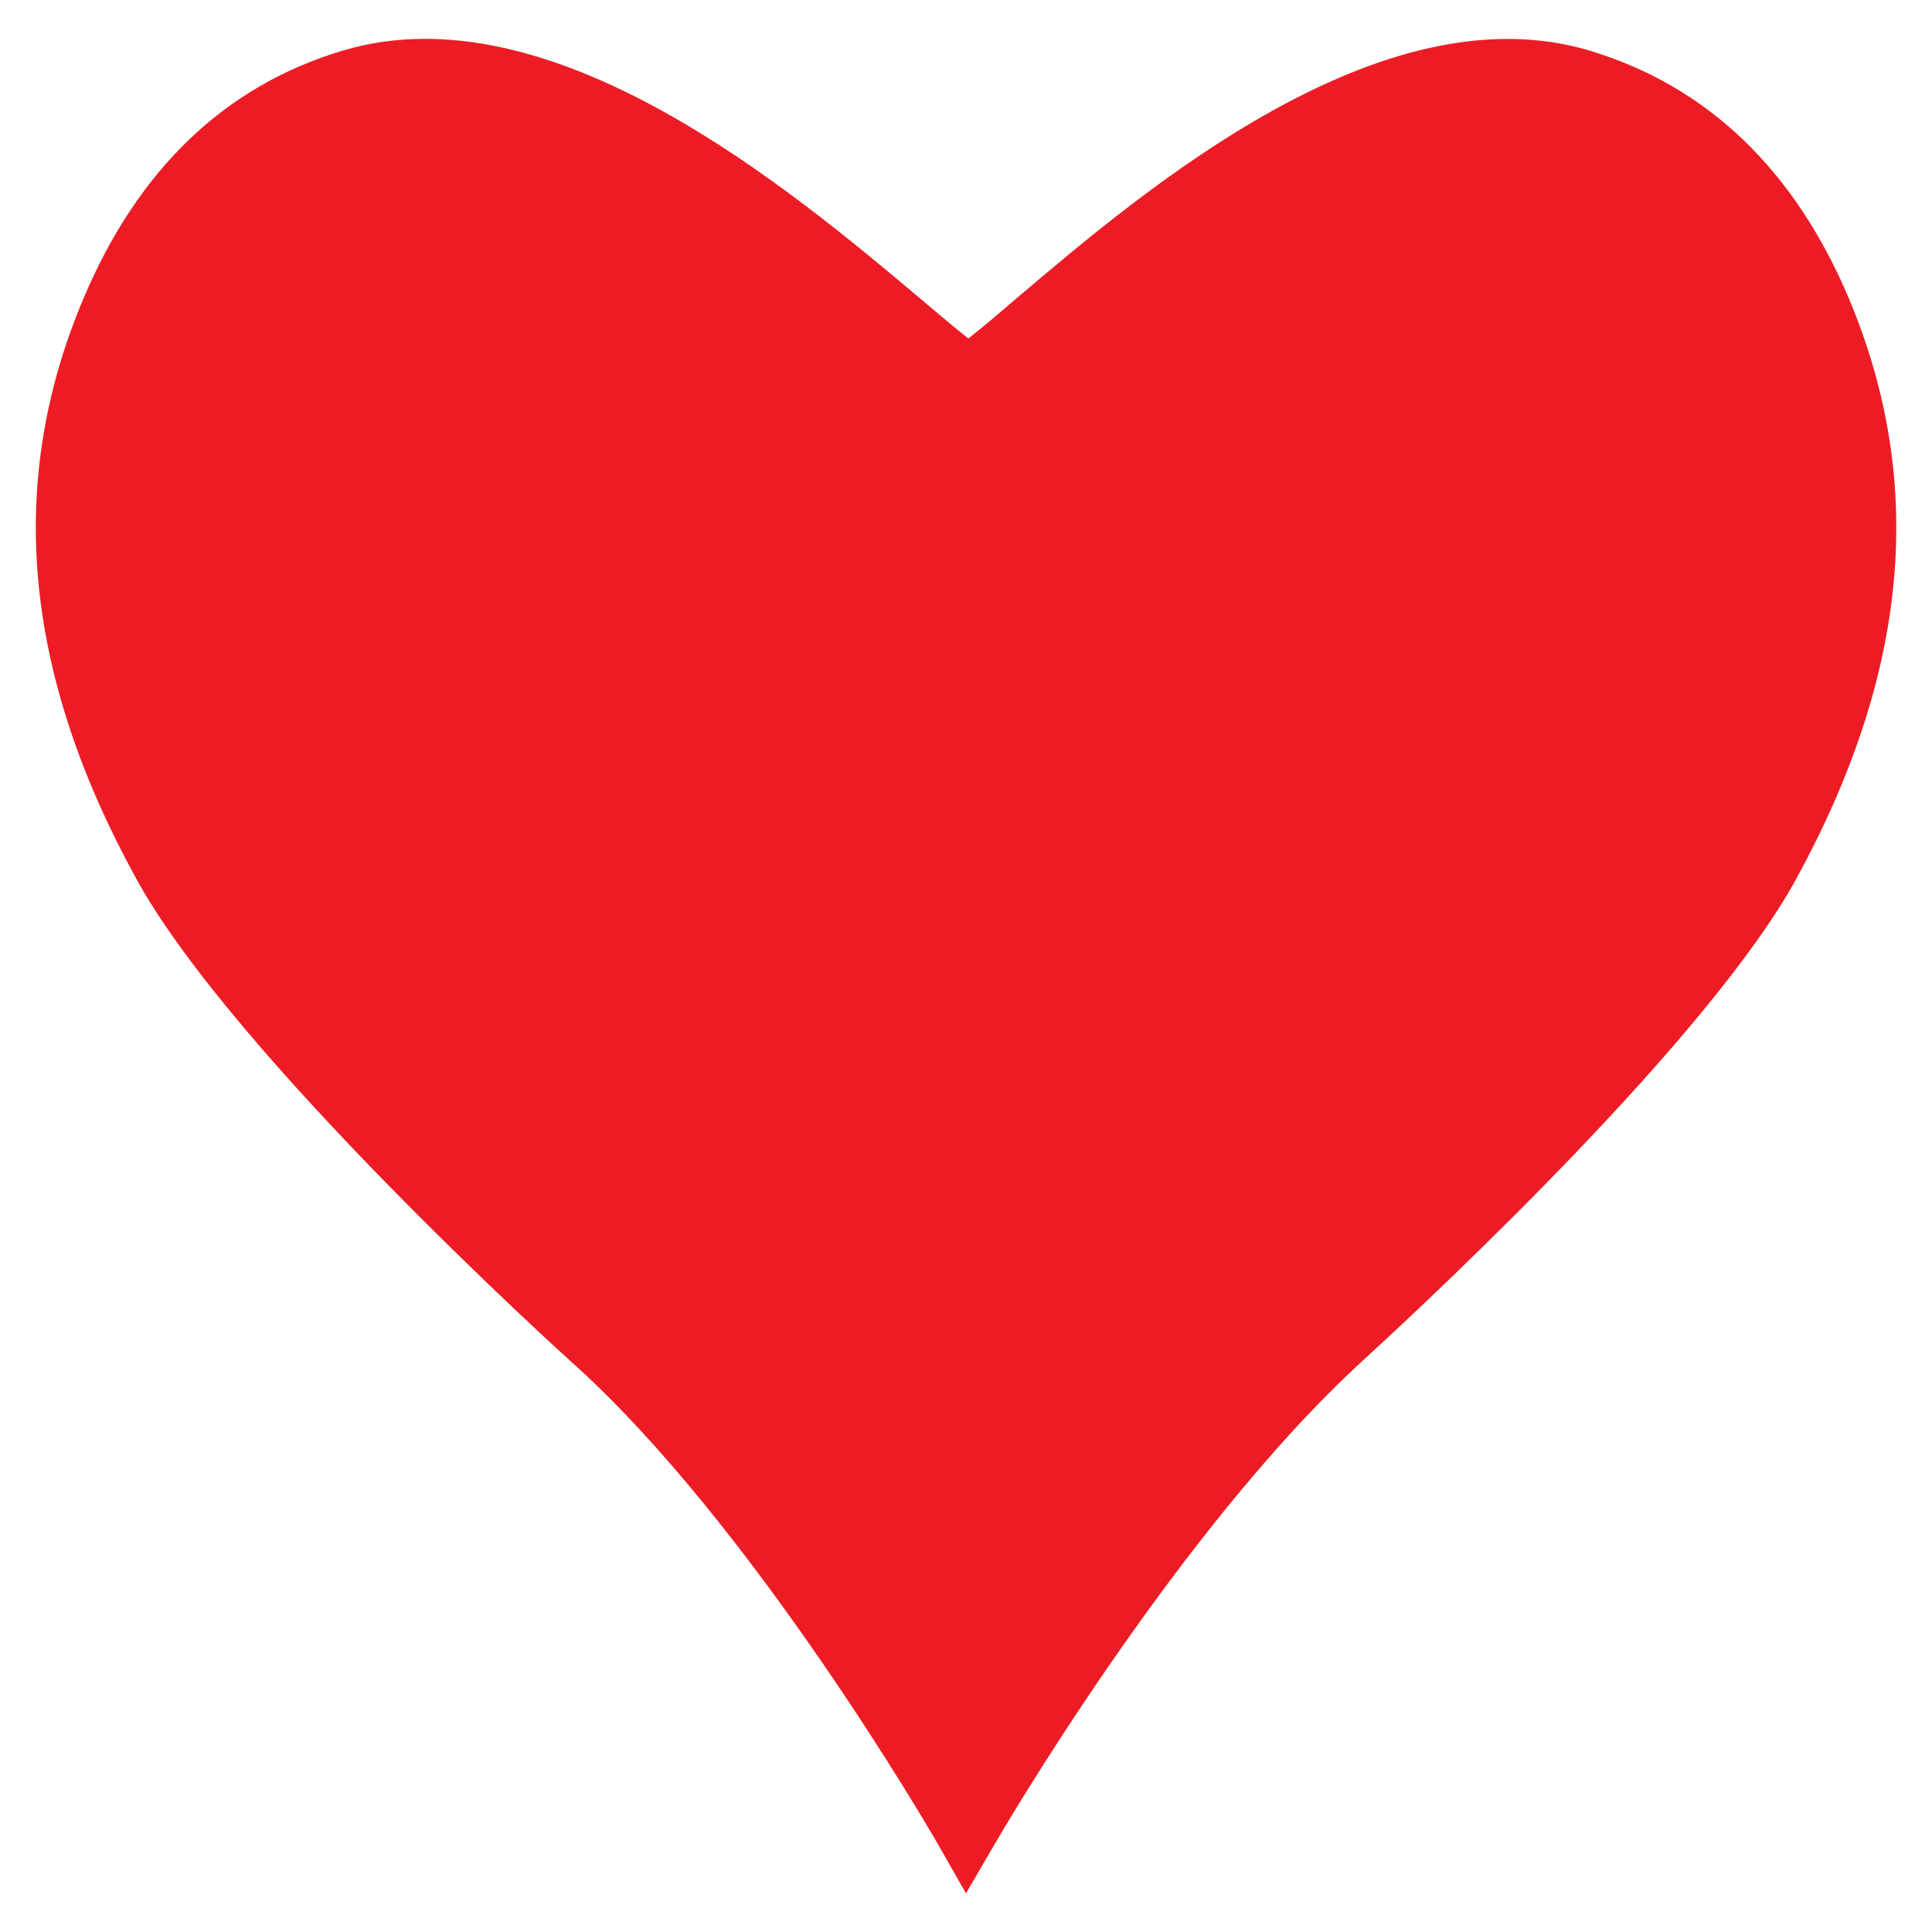
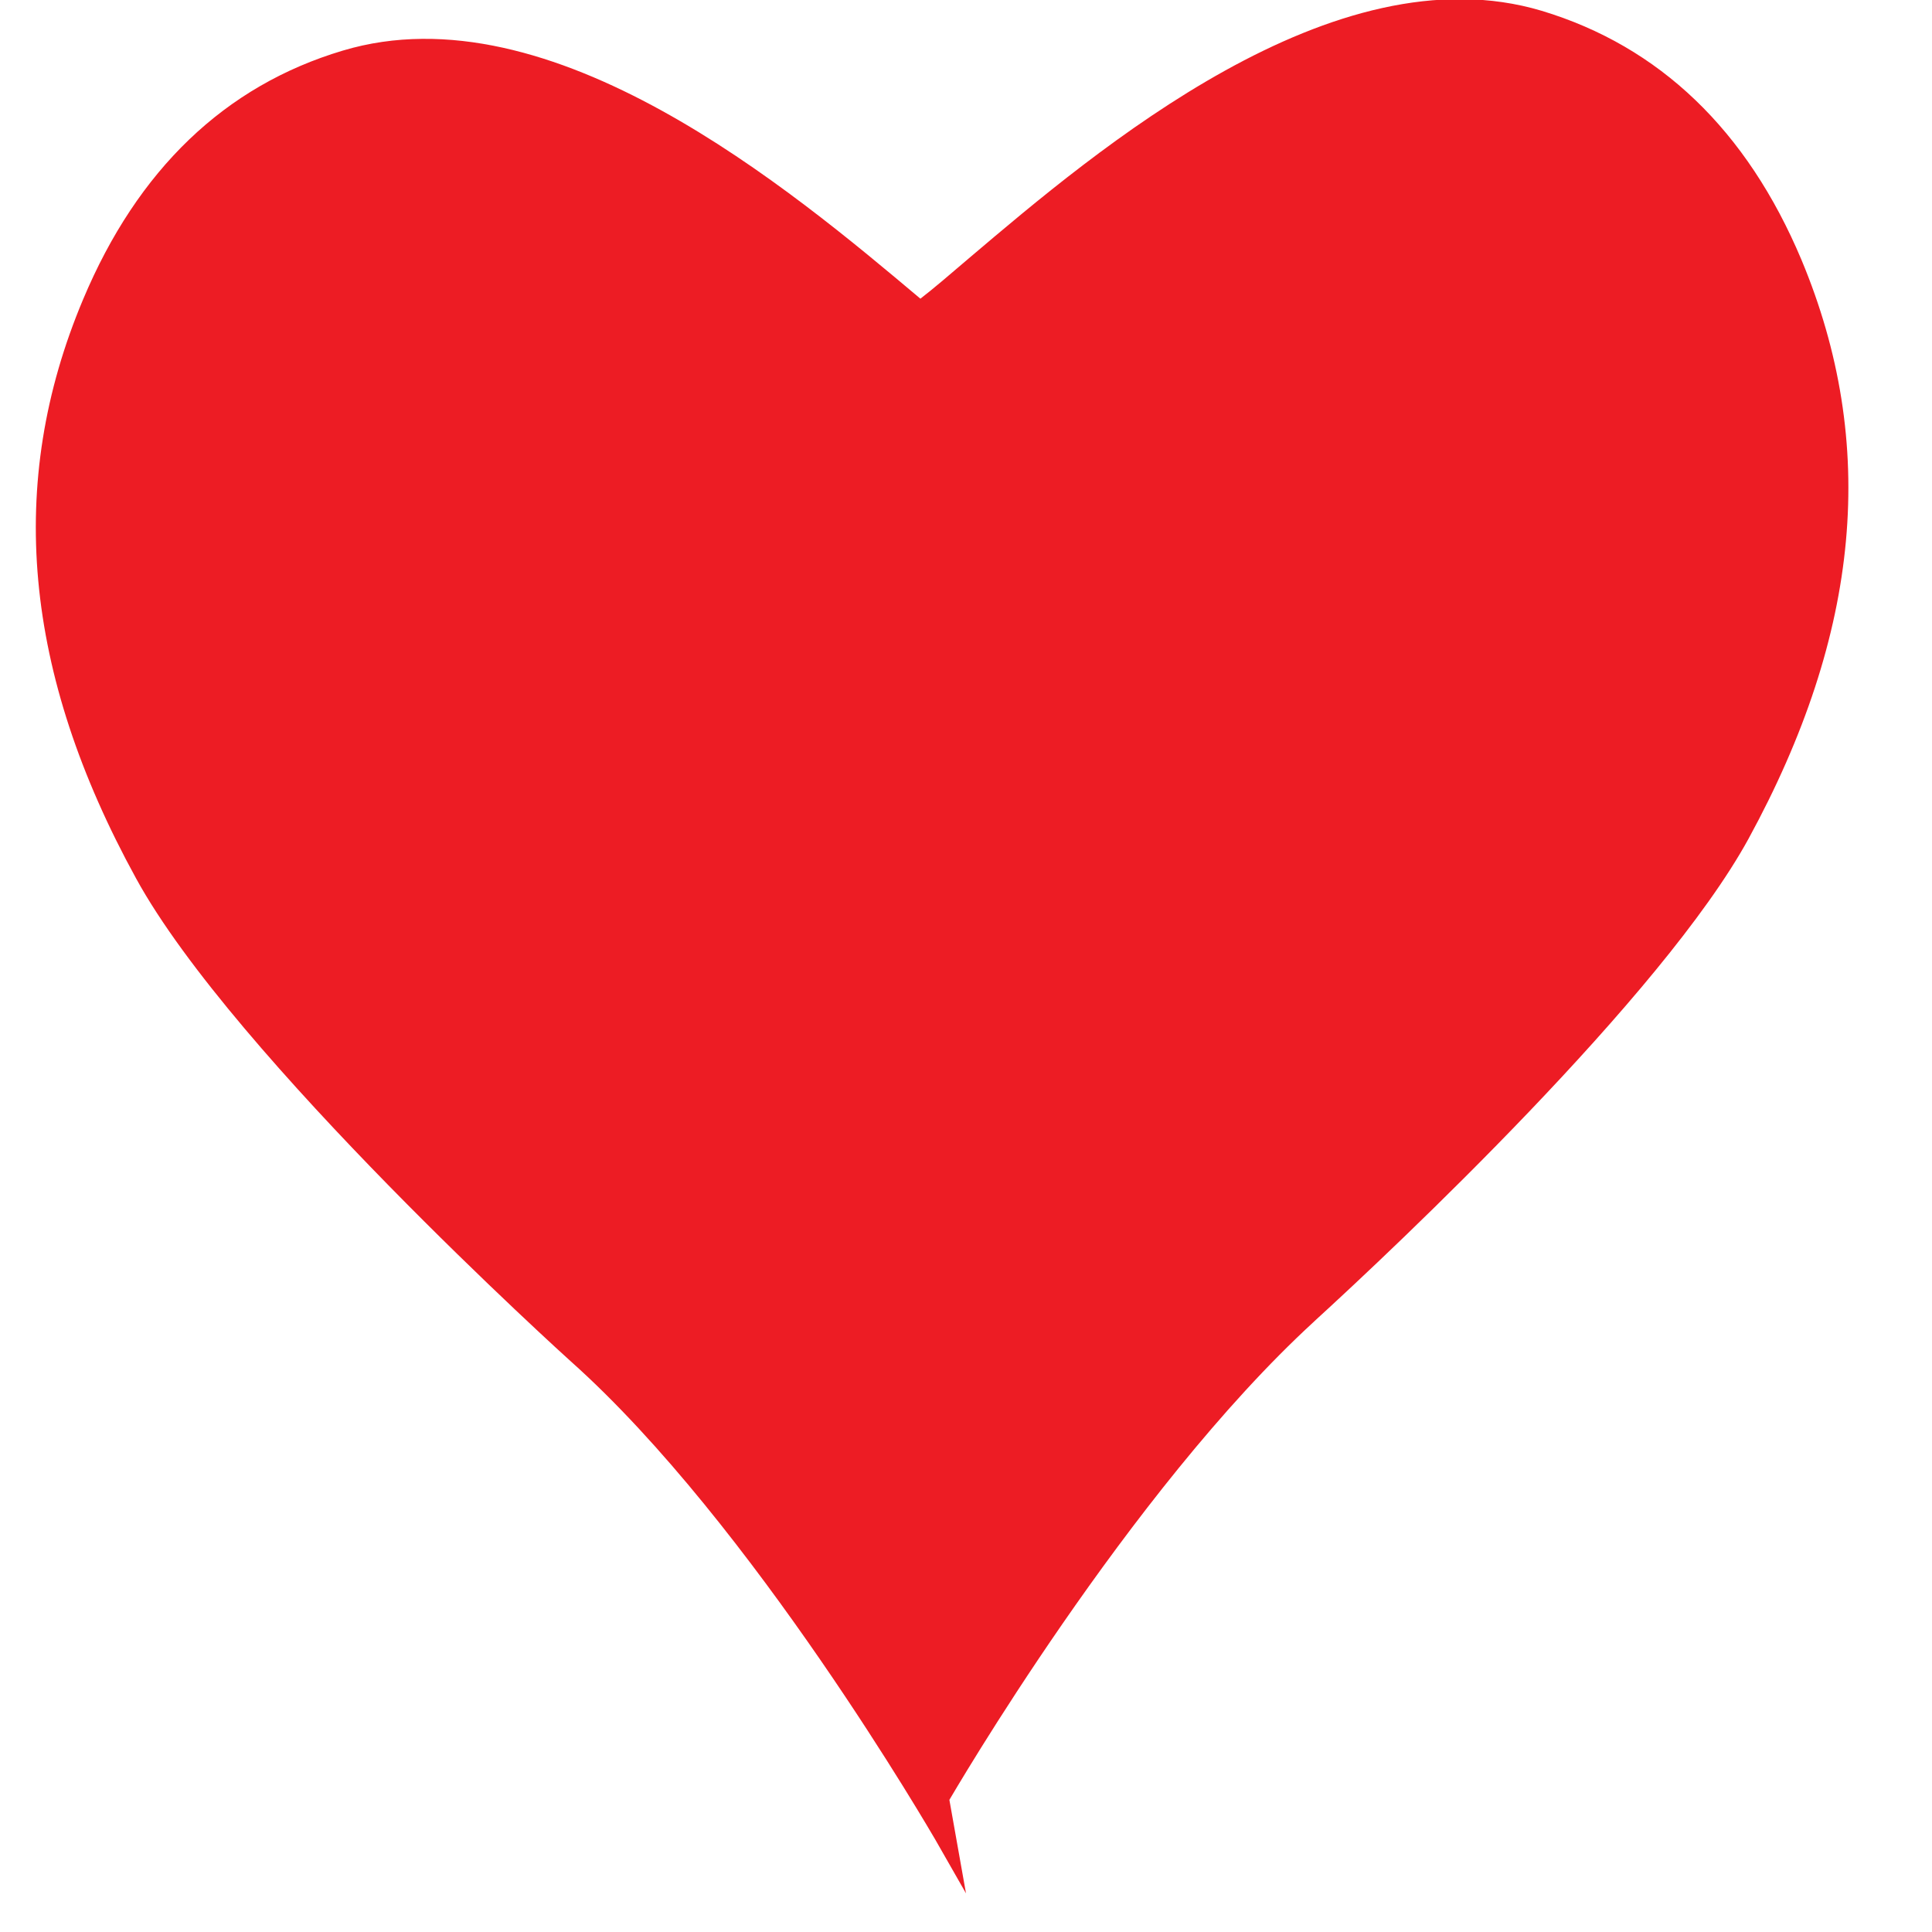
<svg xmlns="http://www.w3.org/2000/svg" version="1.1" id="Layer_1" x="0px" y="0px" viewBox="0 0 50 50" style="enable-background:new 0 0 50 50;" xml:space="preserve">
  <style type="text/css">
	.st0{fill:#ED1C24;}
</style>
-   <path class="st0" d="M8.87,1.31c5.4-1.62,11.61,3.61,14.95,6.42c0.47,0.4,0.9,0.76,1.24,1.03c0.35-0.27,0.78-0.64,1.26-1.05  c3.3-2.8,9.43-8.01,14.82-6.4c3.05,0.92,5.31,3.09,6.72,6.44c1.99,4.76,1.54,9.66-1.37,14.99c-2.23,4.07-9.15,10.58-11.22,12.47  l-0.02,0.02c-4.82,4.42-9.39,12.3-9.44,12.38L25,49l-0.8-1.4c-0.05-0.08-4.72-8.17-9.43-12.37c-0.09-0.08-8.73-7.89-11.25-12.5  C0.6,17.41,0.15,12.5,2.15,7.75C3.56,4.39,5.82,2.22,8.87,1.31z" />
+   <path class="st0" d="M8.87,1.31c5.4-1.62,11.61,3.61,14.95,6.42c0.35-0.27,0.78-0.64,1.26-1.05  c3.3-2.8,9.43-8.01,14.82-6.4c3.05,0.92,5.31,3.09,6.72,6.44c1.99,4.76,1.54,9.66-1.37,14.99c-2.23,4.07-9.15,10.58-11.22,12.47  l-0.02,0.02c-4.82,4.42-9.39,12.3-9.44,12.38L25,49l-0.8-1.4c-0.05-0.08-4.72-8.17-9.43-12.37c-0.09-0.08-8.73-7.89-11.25-12.5  C0.6,17.41,0.15,12.5,2.15,7.75C3.56,4.39,5.82,2.22,8.87,1.31z" />
</svg>